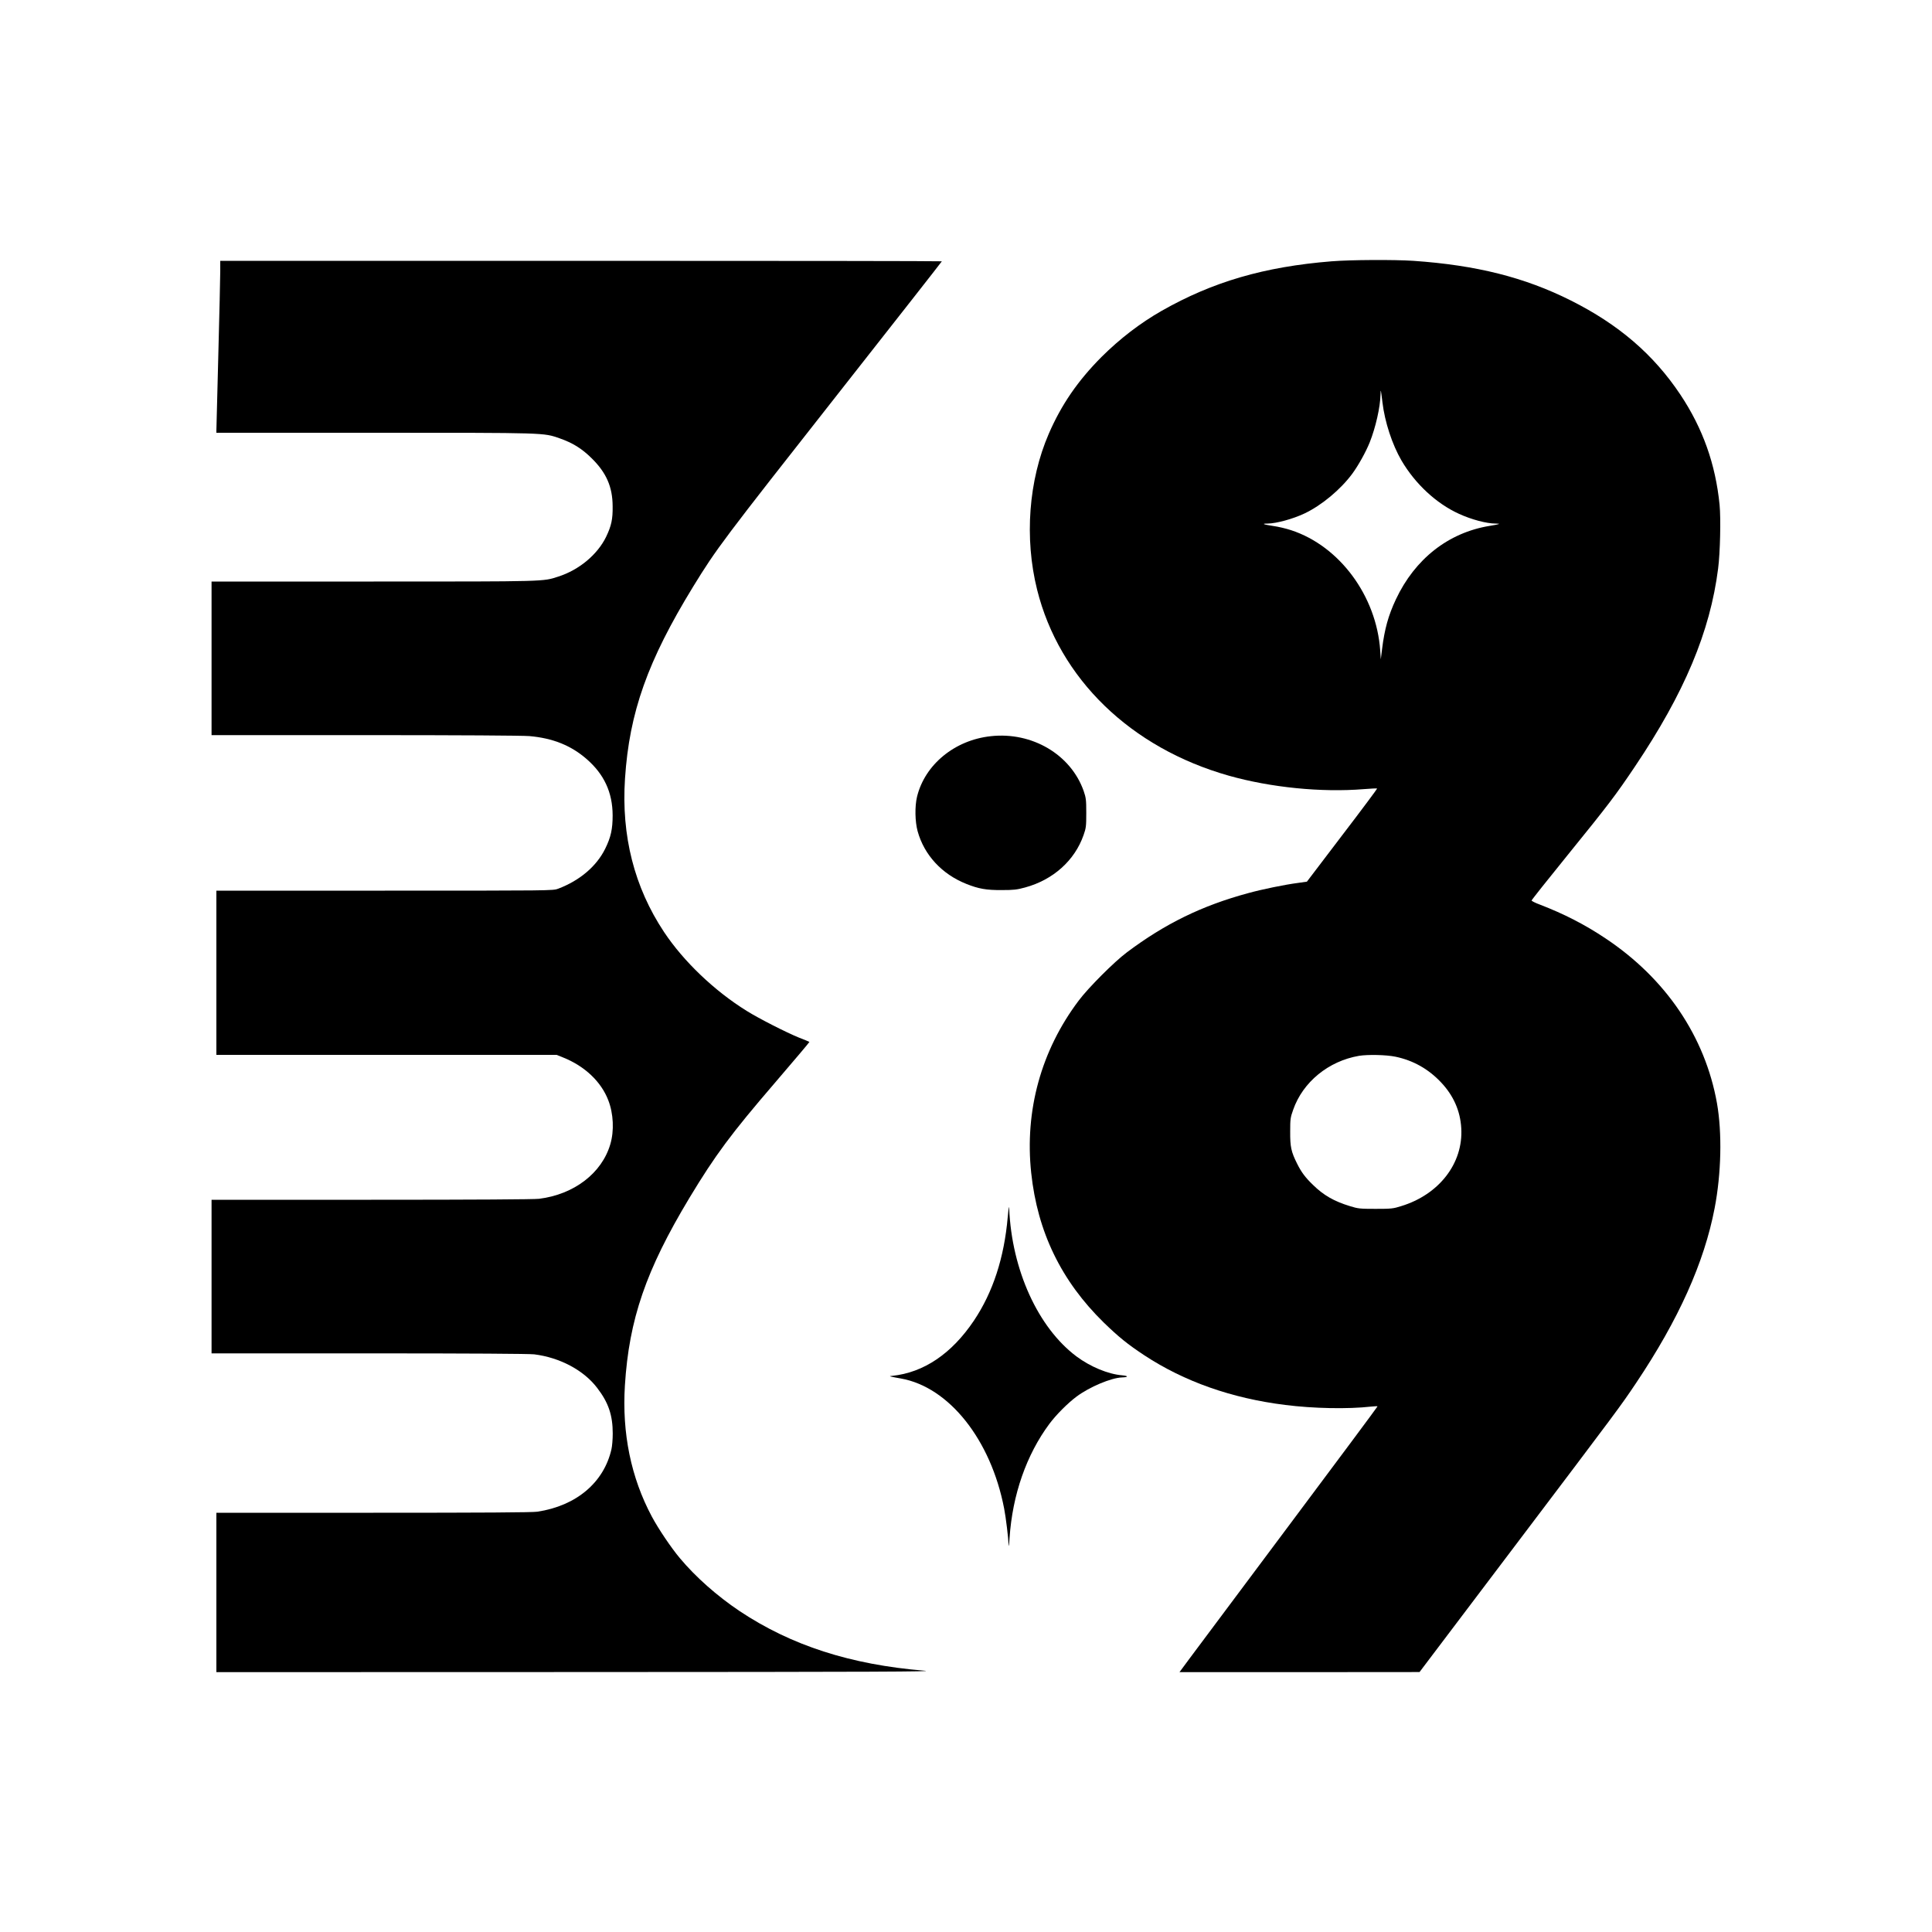
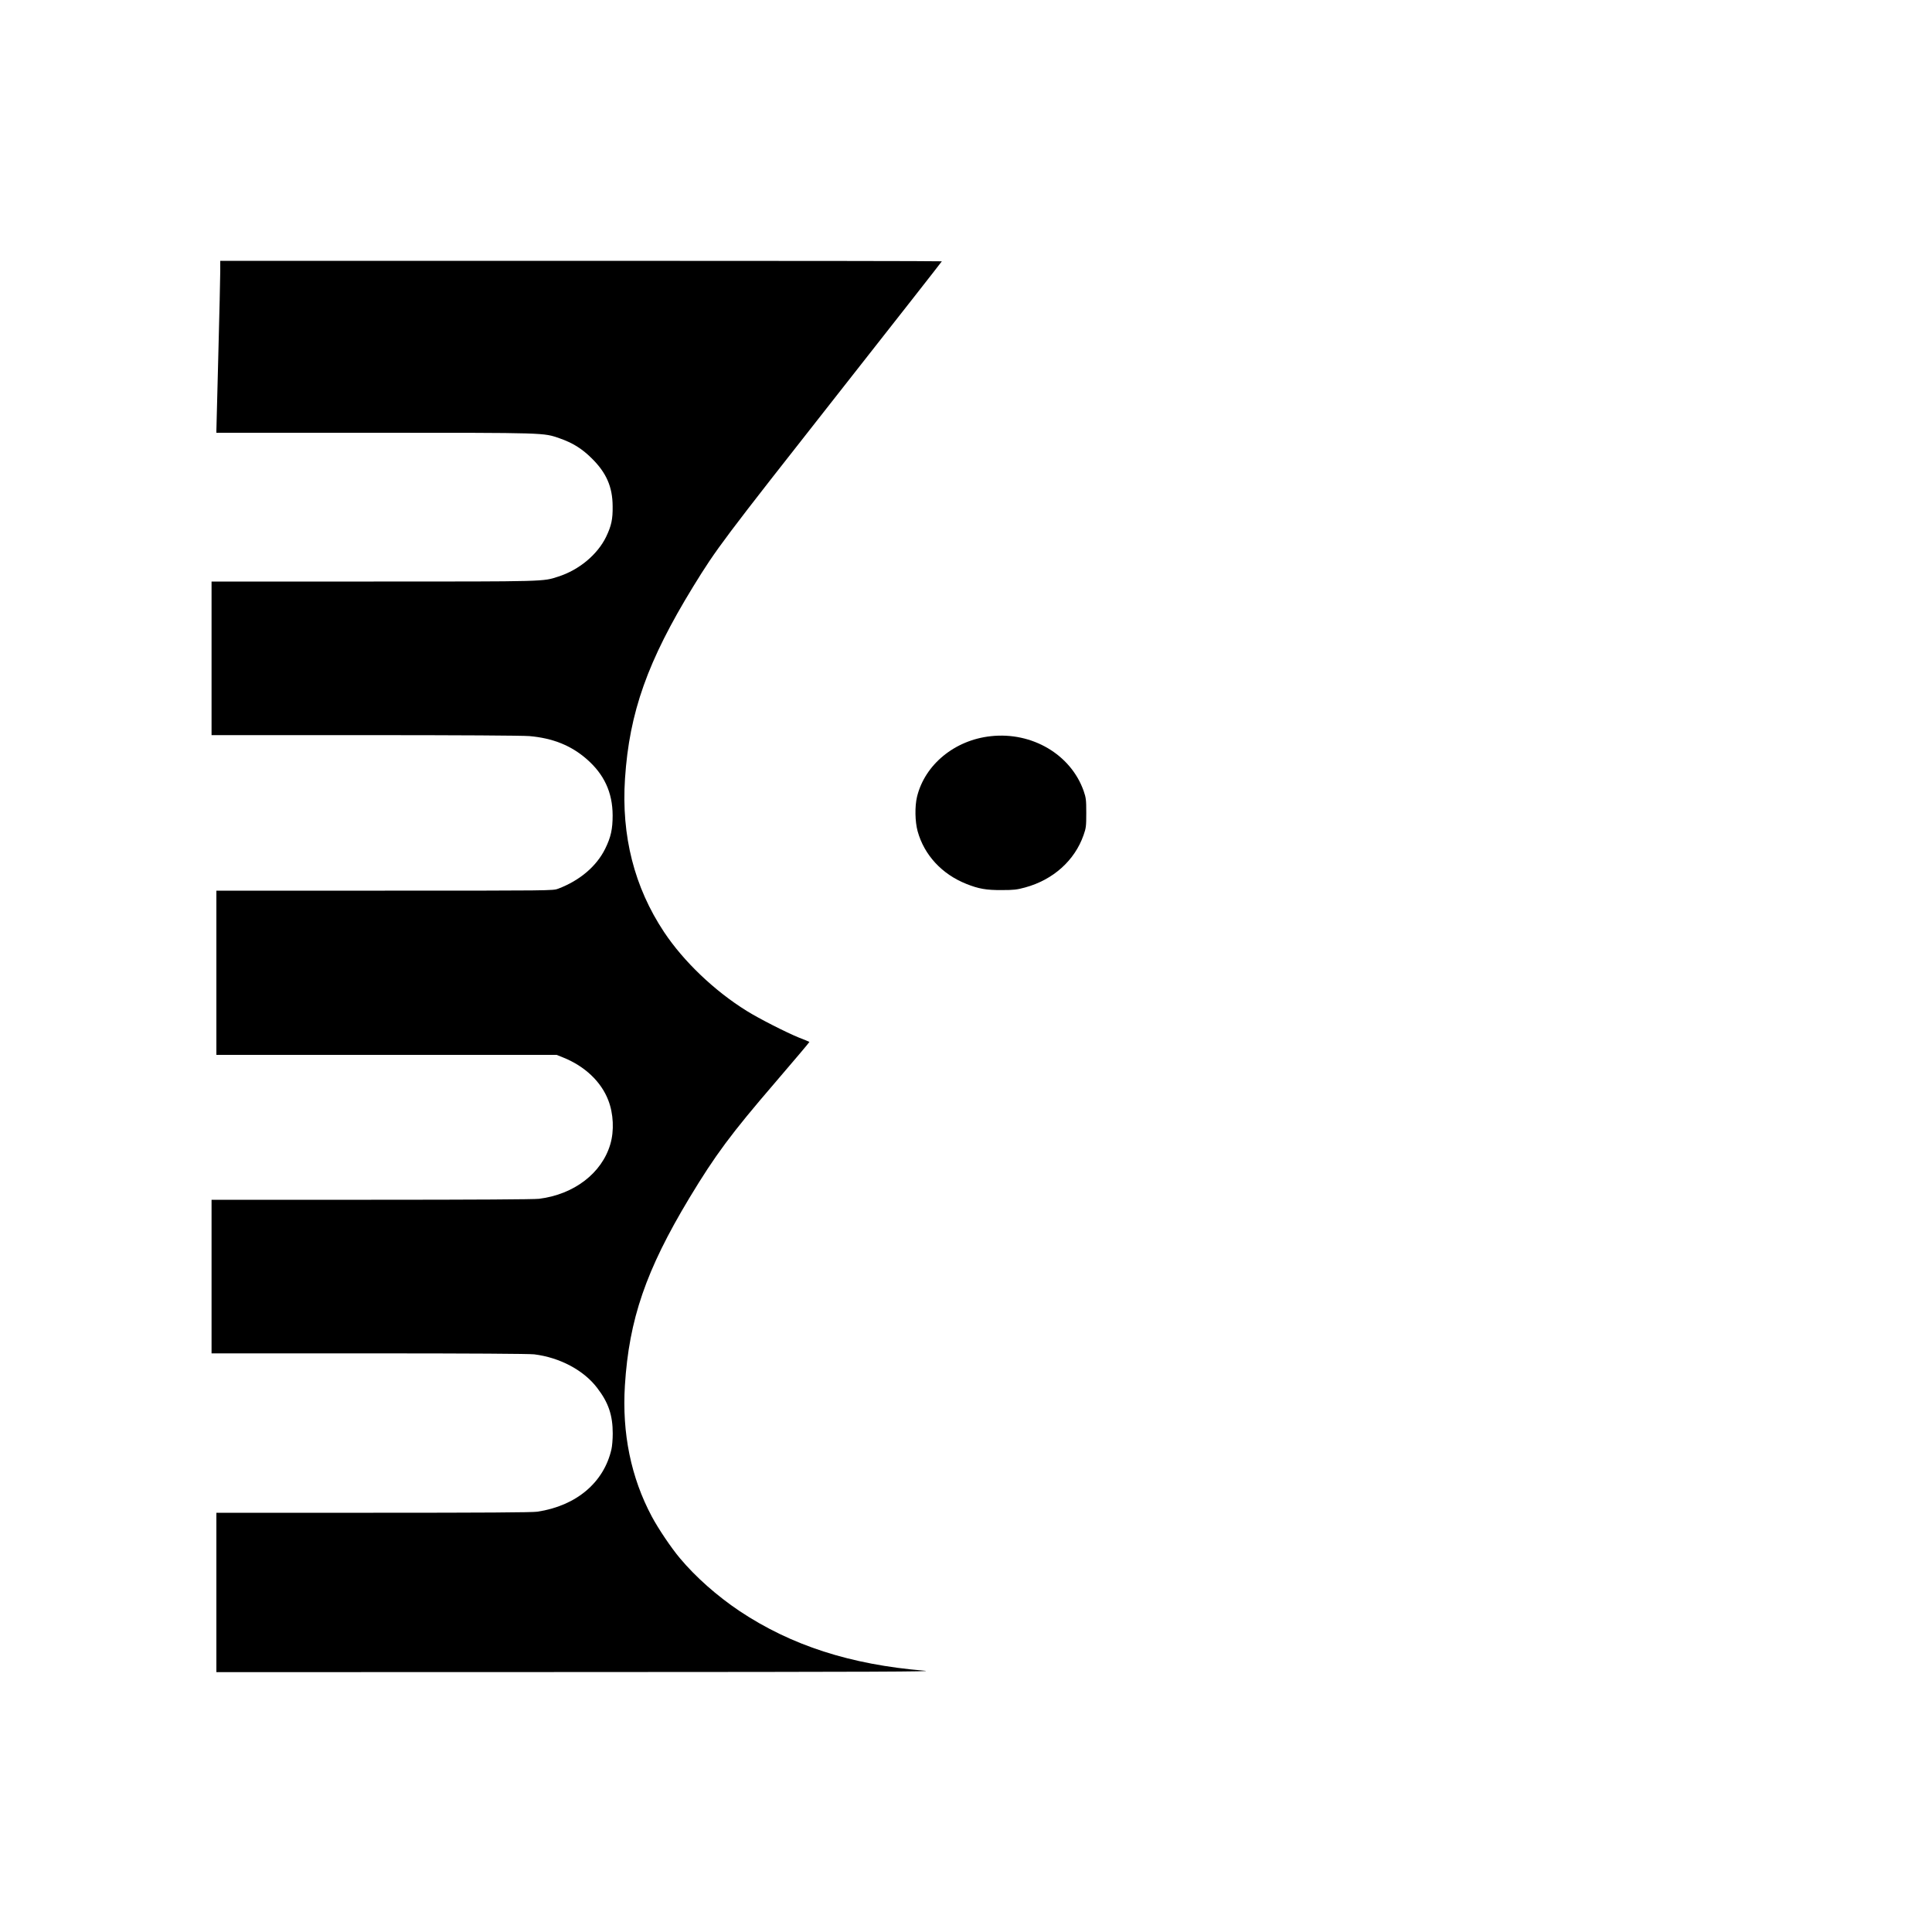
<svg xmlns="http://www.w3.org/2000/svg" version="1.0" width="2000pt" height="2000pt" viewBox="0 0 2000 2000" preserveAspectRatio="xMidYMid meet">
  <g transform="translate(0,2000) scale(0.1,-0.1)" fill="#000000" stroke="none">
-     <path d="M13785 17295 c-697 -56 -1231 -212 -1760 -513 -221 -126 -432 -288 -621 -476 -246 -247 -416 -494 -547 -796 -209 -483 -254 -1080 -121 -1614 230 -922 968 -1638 1985 -1926 433 -122 957 -175 1398 -139 73 6 135 9 137 6 2 -2 -160 -220 -362 -484 l-365 -480 -92 -13 c-133 -17 -373 -66 -517 -106 -477 -129 -860 -316 -1255 -613 -130 -97 -400 -367 -499 -500 -388 -515 -560 -1138 -491 -1783 65 -611 311 -1118 751 -1549 155 -150 246 -224 420 -339 414 -272 904 -445 1459 -514 292 -37 648 -44 888 -17 37 4 67 5 67 2 0 -4 -415 -562 -923 -1241 -507 -679 -968 -1297 -1025 -1372 l-102 -138 1243 0 1242 1 992 1312 c1082 1431 1085 1435 1249 1679 441 658 706 1248 814 1812 69 360 78 778 24 1086 -123 689 -529 1290 -1154 1706 -215 144 -433 255 -680 350 -47 17 -85 37 -85 42 0 6 169 219 376 474 424 523 495 617 694 913 512 762 778 1395 861 2050 21 163 29 517 15 660 -42 420 -173 790 -406 1140 -277 415 -638 726 -1135 975 -477 239 -977 365 -1630 410 -195 13 -648 11 -845 -5z m526 -1460 c24 -203 101 -437 197 -602 142 -242 360 -445 595 -552 128 -59 286 -101 381 -101 59 0 41 -7 -64 -24 -427 -70 -773 -342 -970 -761 -78 -166 -117 -306 -143 -515 l-13 -105 -6 90 c-39 566 -421 1082 -921 1246 -51 17 -134 37 -186 44 -105 16 -126 25 -60 25 92 1 261 47 384 105 177 84 373 248 493 410 64 87 141 226 181 325 62 156 109 365 112 494 2 65 3 60 20 -79z m135 -6774 c182 -38 340 -126 471 -265 129 -136 200 -296 210 -476 21 -362 -229 -686 -623 -806 -82 -26 -102 -28 -264 -28 -163 0 -181 2 -265 28 -164 50 -273 112 -383 220 -79 76 -121 132 -165 221 -61 122 -72 173 -71 330 0 130 2 146 31 227 100 287 366 504 681 558 91 15 282 11 378 -9z" />
    <path d="M2280 17193 c0 -60 -9 -450 -20 -868 -11 -418 -20 -770 -20 -782 l0 -23 1643 0 c1790 0 1739 1 1909 -57 137 -48 231 -106 334 -208 151 -149 215 -295 216 -495 2 -134 -13 -203 -67 -316 -89 -184 -280 -344 -496 -413 -161 -52 -108 -51 -1911 -51 l-1678 0 0 -795 0 -795 1588 0 c978 0 1631 -4 1702 -10 242 -21 431 -97 592 -237 182 -158 269 -346 270 -583 0 -143 -18 -226 -77 -346 -90 -182 -263 -329 -487 -414 -52 -20 -70 -20 -1795 -20 l-1743 0 0 -850 0 -850 1761 0 1761 0 65 -26 c226 -90 396 -251 470 -444 54 -139 62 -316 21 -455 -88 -300 -376 -520 -738 -565 -55 -6 -658 -10 -1737 -10 l-1653 0 0 -795 0 -795 1628 0 c1067 0 1657 -4 1712 -10 266 -33 514 -165 653 -349 116 -151 160 -282 160 -471 0 -59 -6 -131 -13 -161 -78 -346 -364 -587 -767 -648 -50 -8 -574 -11 -1697 -11 l-1626 0 0 -825 0 -825 3743 1 c3115 1 3716 4 3587 14 -766 63 -1379 261 -1915 618 -231 155 -453 351 -617 547 -90 107 -222 303 -290 430 -216 404 -310 863 -279 1359 43 683 217 1191 667 1939 268 444 430 663 886 1193 198 231 359 421 357 423 -2 2 -51 23 -109 45 -126 51 -410 195 -540 276 -335 208 -654 513 -856 817 -308 464 -443 996 -404 1588 45 686 234 1218 706 1988 245 398 293 462 1523 2026 578 735 1051 1338 1051 1341 0 3 -1681 5 -3735 5 l-3735 0 0 -107z" />
    <path d="M10257 12379 c-374 -40 -683 -294 -764 -627 -24 -100 -21 -257 6 -356 68 -247 251 -445 504 -546 128 -51 207 -65 367 -64 125 0 158 4 242 27 290 79 513 279 605 542 26 74 28 92 28 230 0 138 -3 156 -27 227 -133 377 -534 614 -961 567z" />
-     <path d="M10432 7401 c-37 -422 -153 -778 -350 -1072 -230 -342 -519 -538 -847 -572 -29 -3 -29 -3 -5 -9 14 -3 57 -12 95 -18 499 -88 933 -634 1070 -1347 18 -92 44 -307 46 -378 1 -27 6 6 10 75 30 447 175 861 412 1180 69 93 189 214 282 283 134 100 358 194 470 198 69 2 68 16 0 22 -144 12 -327 88 -471 195 -398 298 -670 895 -697 1532 -1 36 -6 6 -15 -89z" />
  </g>
</svg>